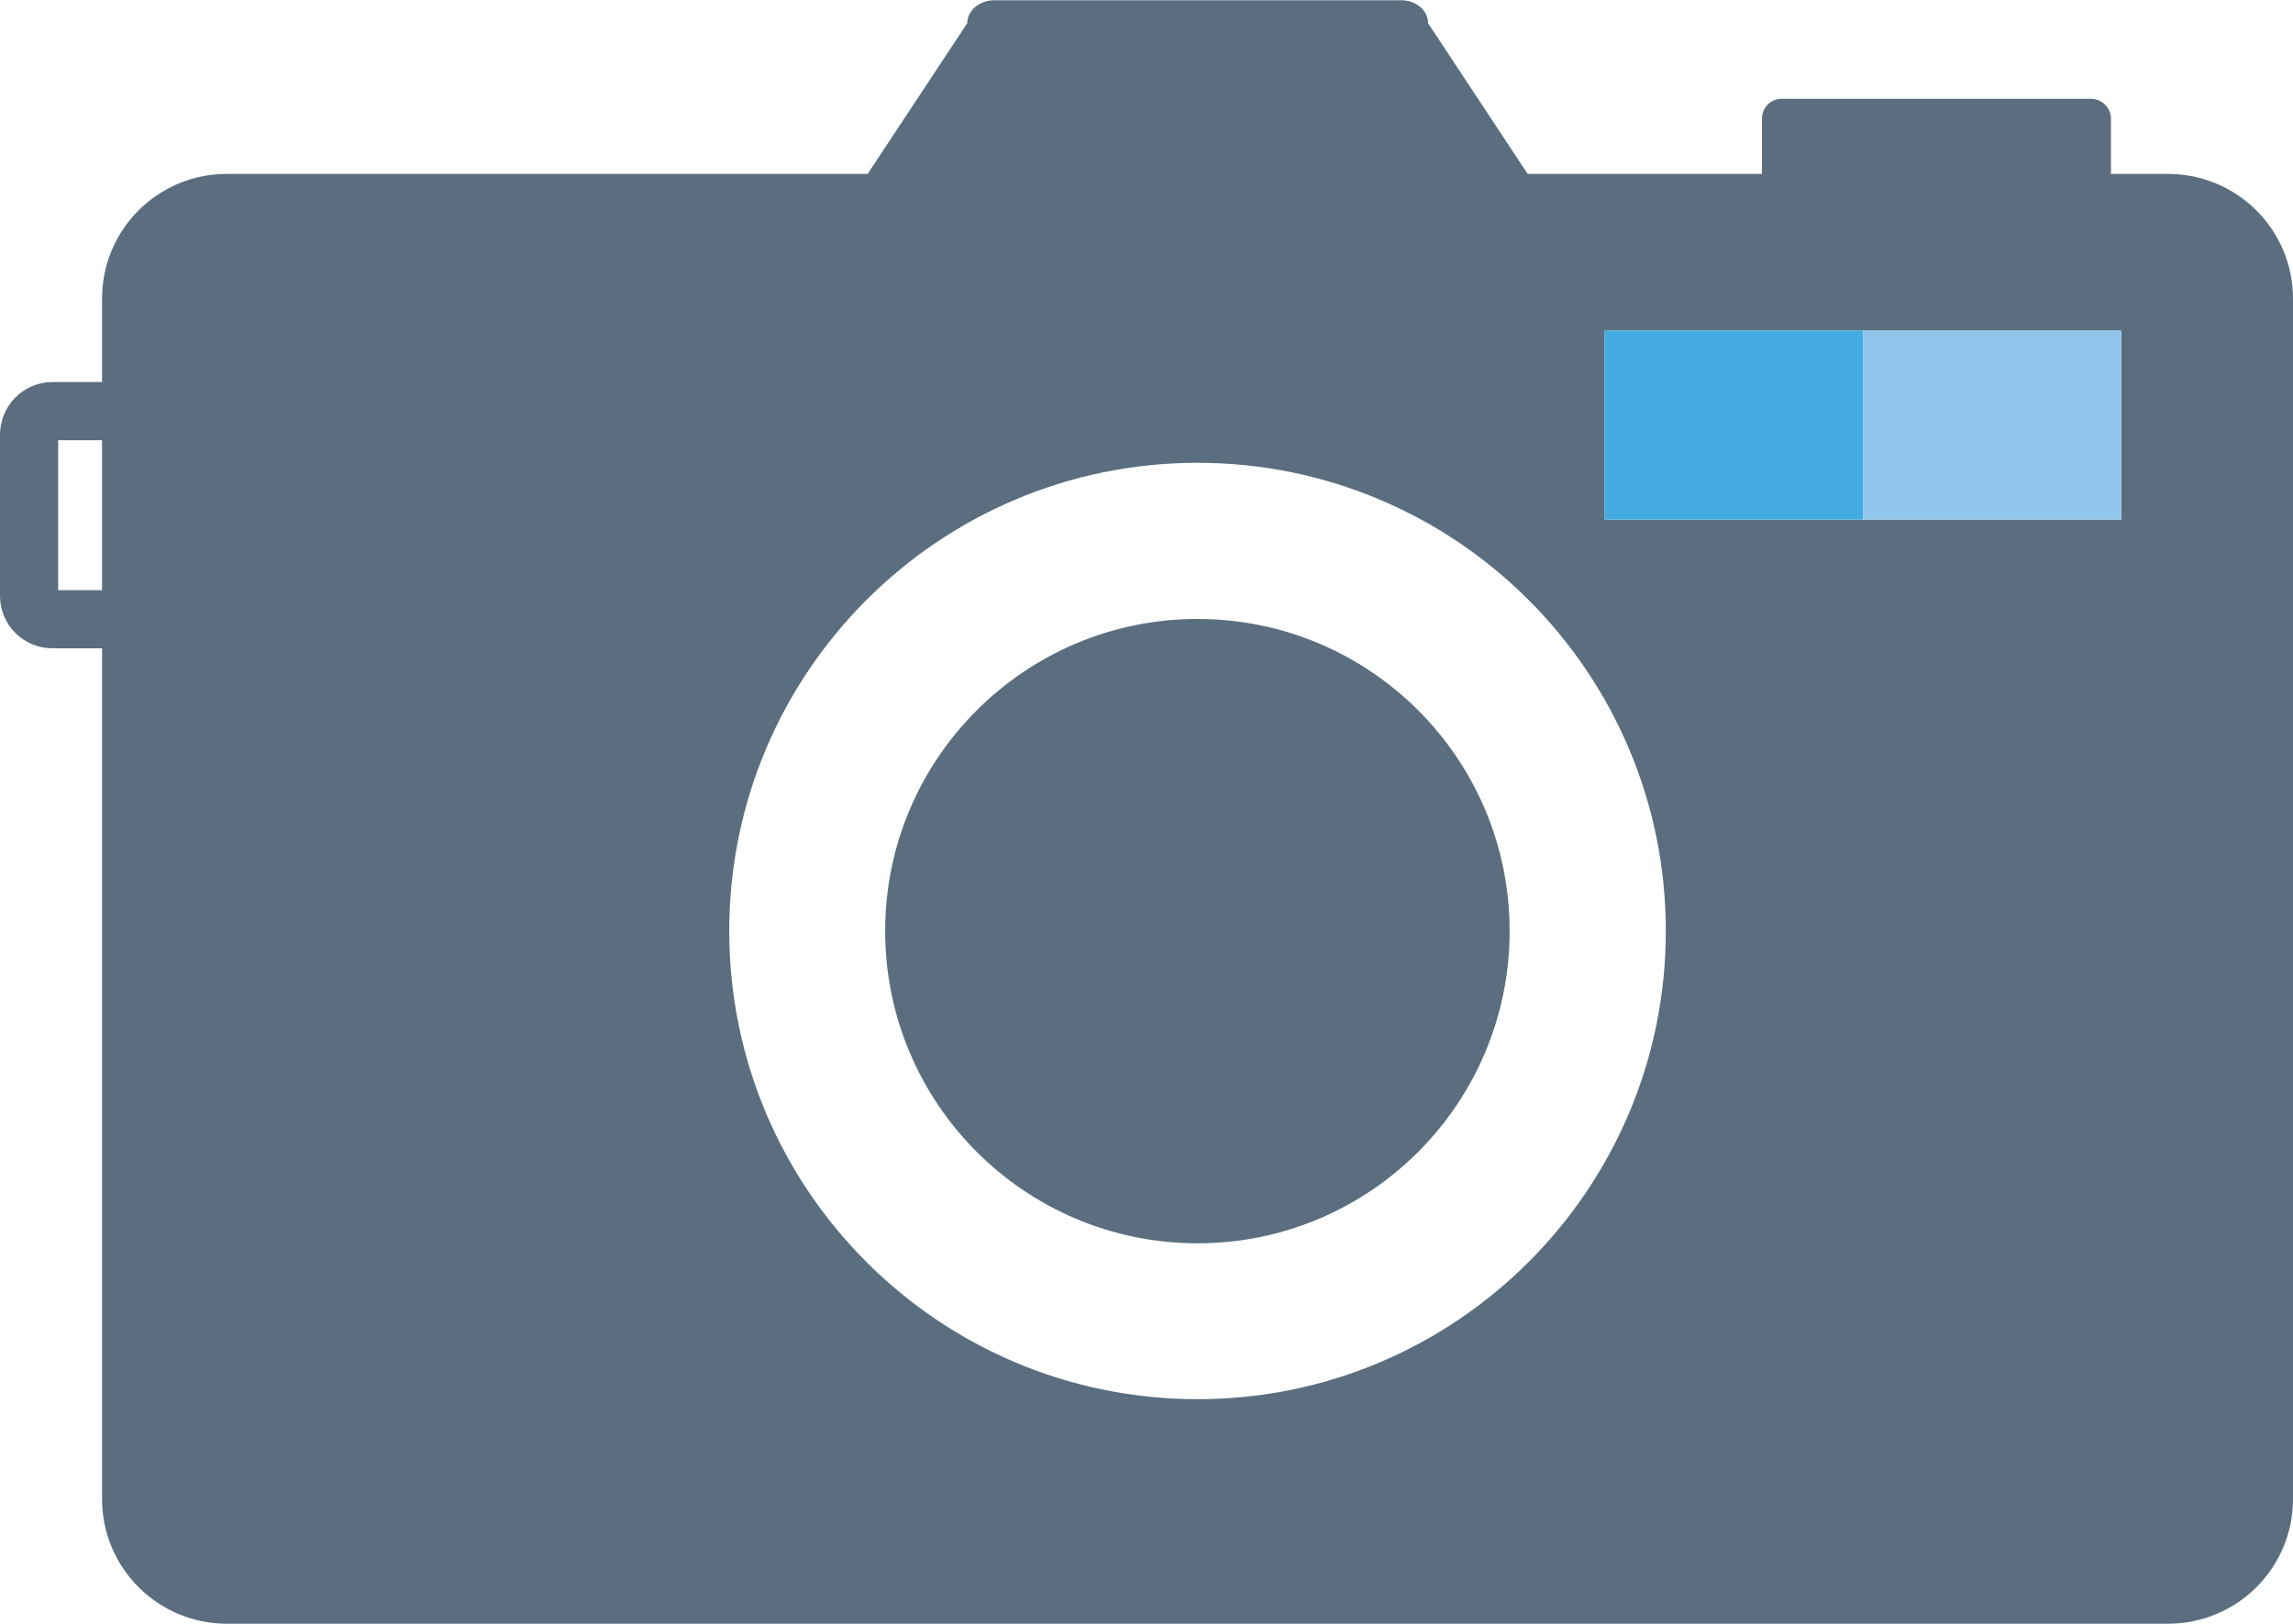
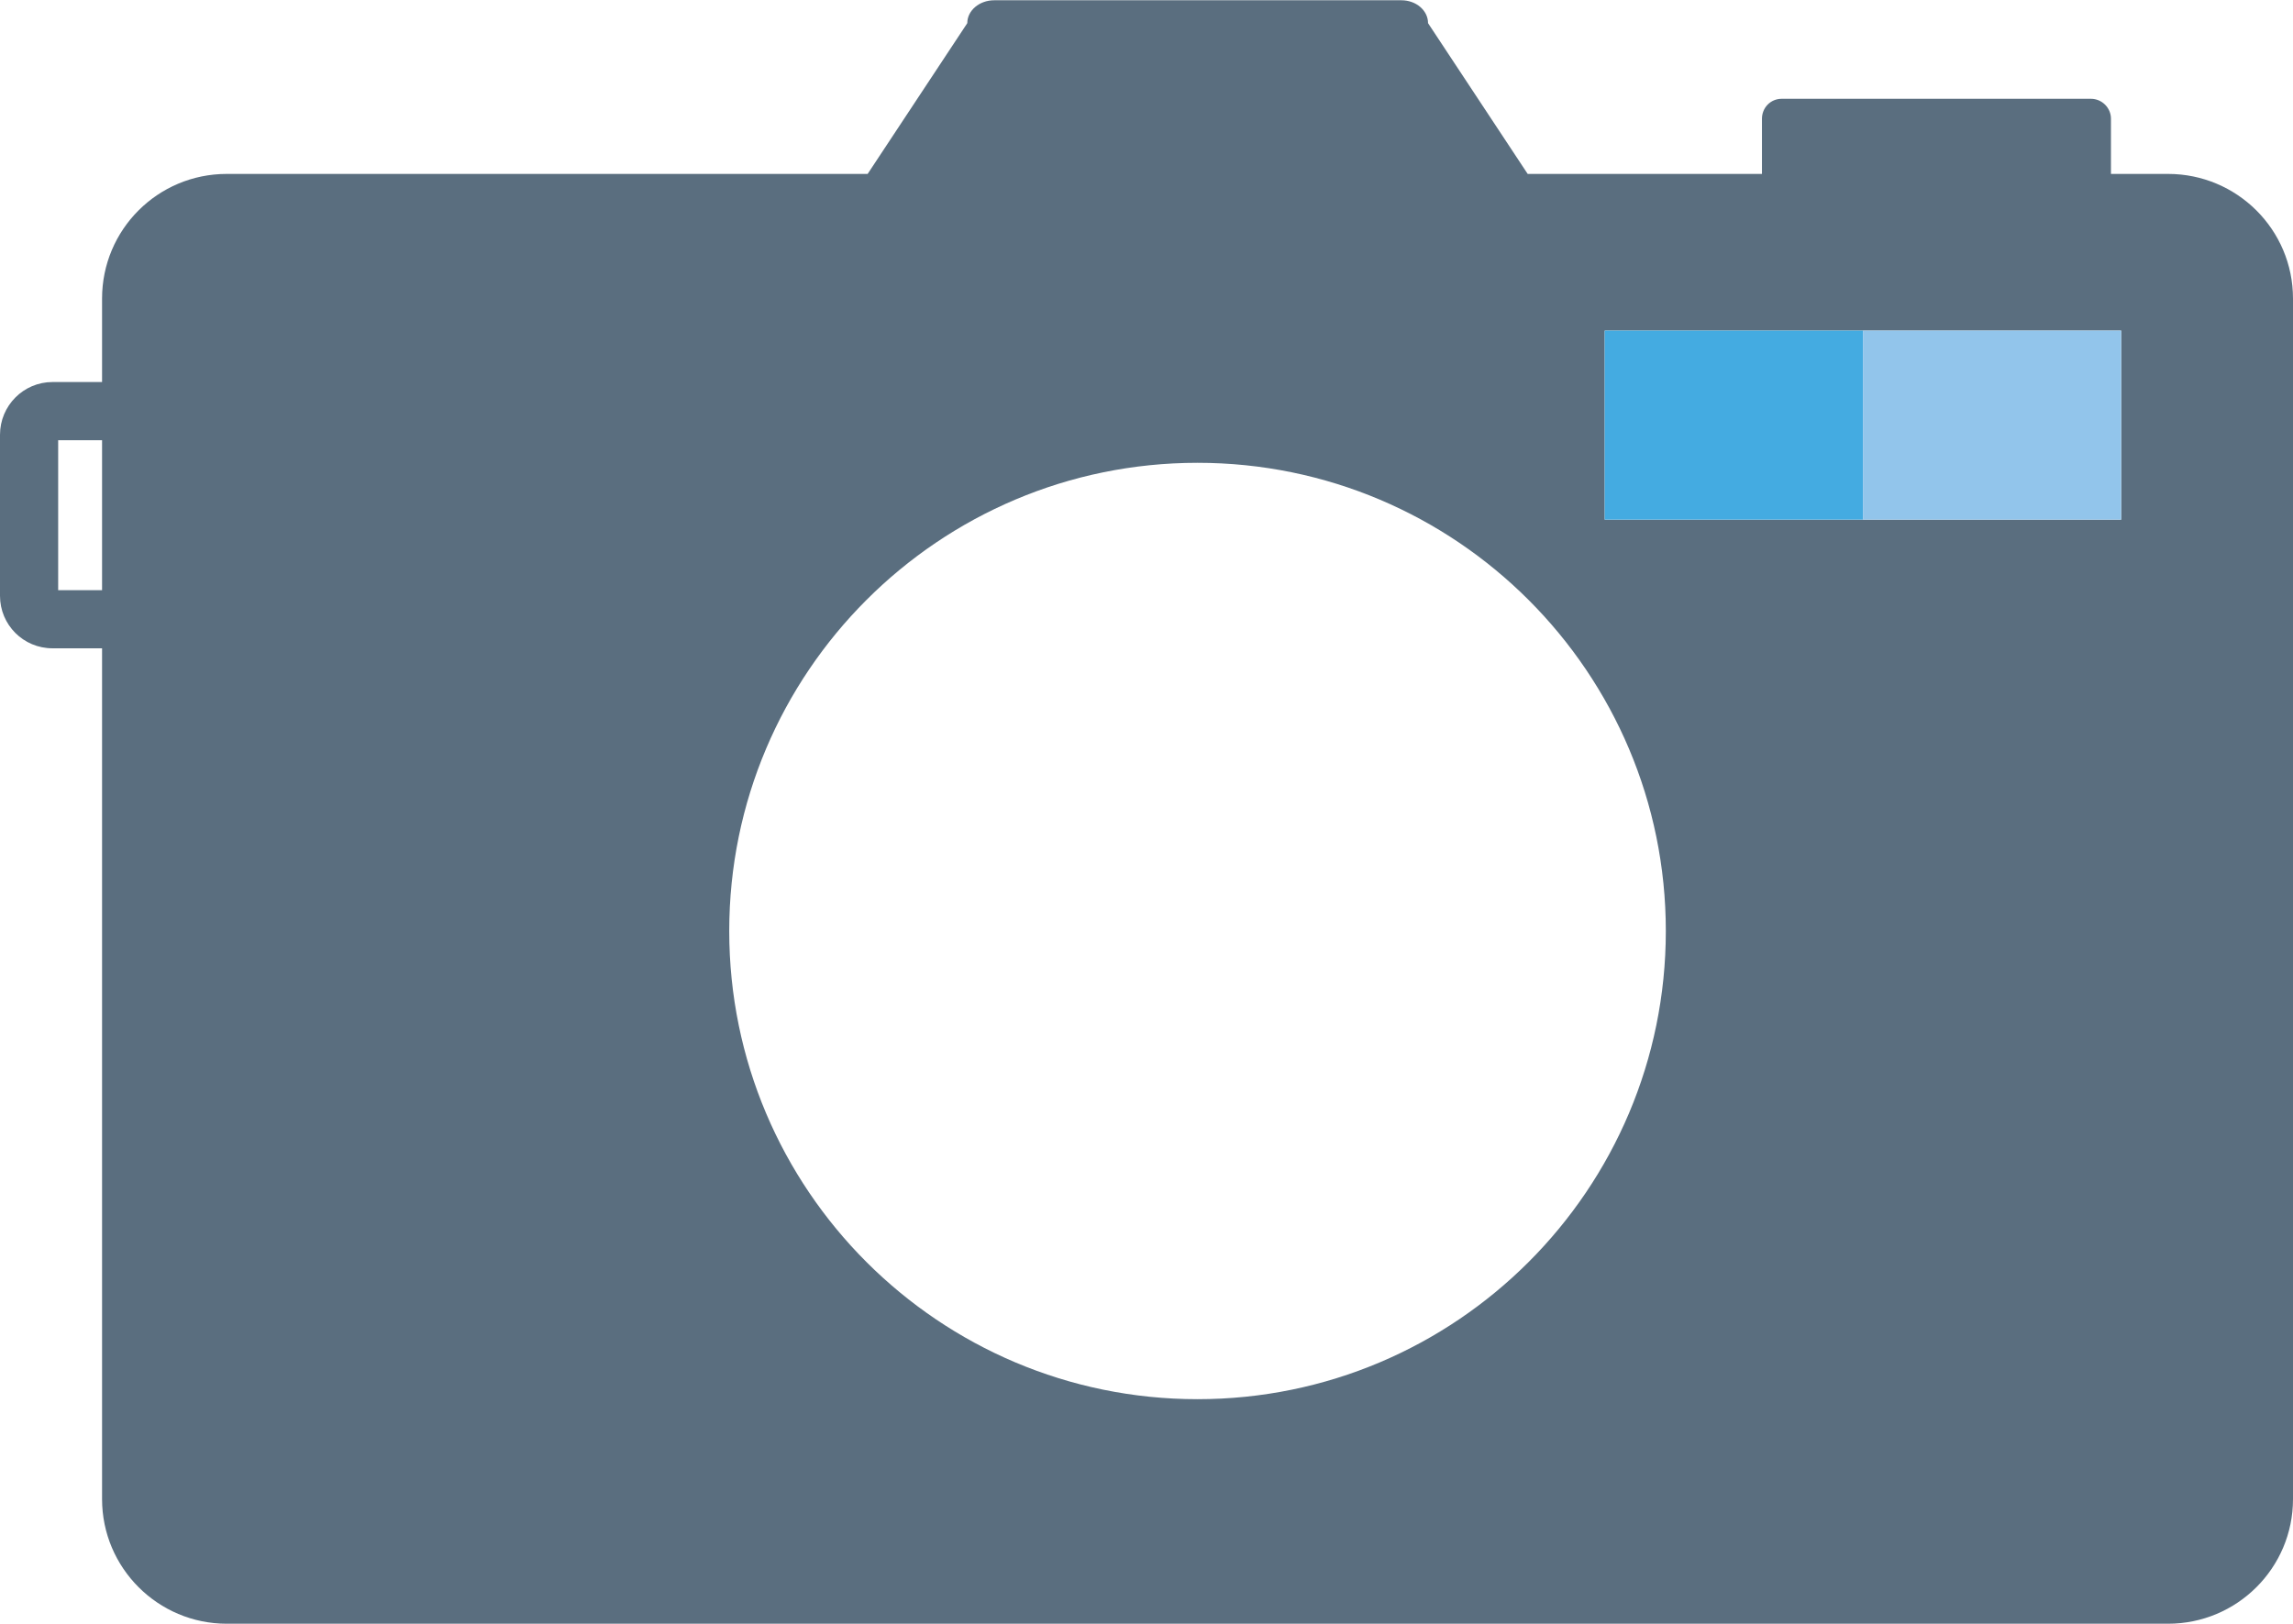
<svg xmlns="http://www.w3.org/2000/svg" id="uuid-9bf79da4-d328-4c49-8f3c-c1a1ccdb3287" viewBox="0 0 85.15 60.31">
  <g id="uuid-04b9dcb6-0883-4d99-8981-49223f00ce55">
    <rect x="2.16" y="16.35" width="1.63" height="5.57" fill="none" />
    <path d="m27.08,34.58c0,9.61,7.79,17.39,17.39,17.39s17.39-7.79,17.39-17.39-7.79-17.39-17.39-17.39-17.39,7.79-17.39,17.39Zm28.99,0c0,6.4-5.19,11.6-11.59,11.6s-11.6-5.2-11.6-11.6,5.19-11.59,11.6-11.59,11.59,5.19,11.59,11.59Z" fill="none" />
    <path d="m8.42,60.31h72.09c2.56,0,4.64-2.07,4.64-4.63V11.09c0-2.56-2.08-4.63-4.64-4.63h-2.12v-2.05c0-.41-.34-.74-.74-.74h-11.49c-.41,0-.73.33-.73.74v2.05h-8.7l-3.7-5.6c0-.47-.44-.85-.99-.85h-15.12c-.55,0-1,.38-1,.85l-3.7,5.6H8.42c-2.56,0-4.63,2.07-4.63,4.63v3.1h-1.84c-1.08,0-1.95.88-1.95,1.96v5.98c0,1.08.87,1.95,1.95,1.95h1.84v31.6c0,2.56,2.08,4.63,4.63,4.63ZM59.59,12.28h19.18v7.02h-19.18v-7.02Zm-15.12,4.91c9.6,0,17.39,7.79,17.39,17.39s-7.79,17.39-17.39,17.39-17.39-7.79-17.39-17.39,7.79-17.39,17.39-17.39ZM2.16,21.92v-5.57h1.63v5.57h-1.63Z" fill="#5a6e7f" />
-     <path d="m32.87,34.58c0,6.4,5.19,11.6,11.6,11.6s11.59-5.2,11.59-11.6-5.19-11.59-11.59-11.59-11.6,5.19-11.6,11.59Z" fill="#5a6e7f" />
    <rect x="59.59" y="12.28" width="9.59" height="7.02" fill="#44abe1" />
    <rect x="69.18" y="12.28" width="9.59" height="7.02" fill="#92c5eb" />
  </g>
</svg>